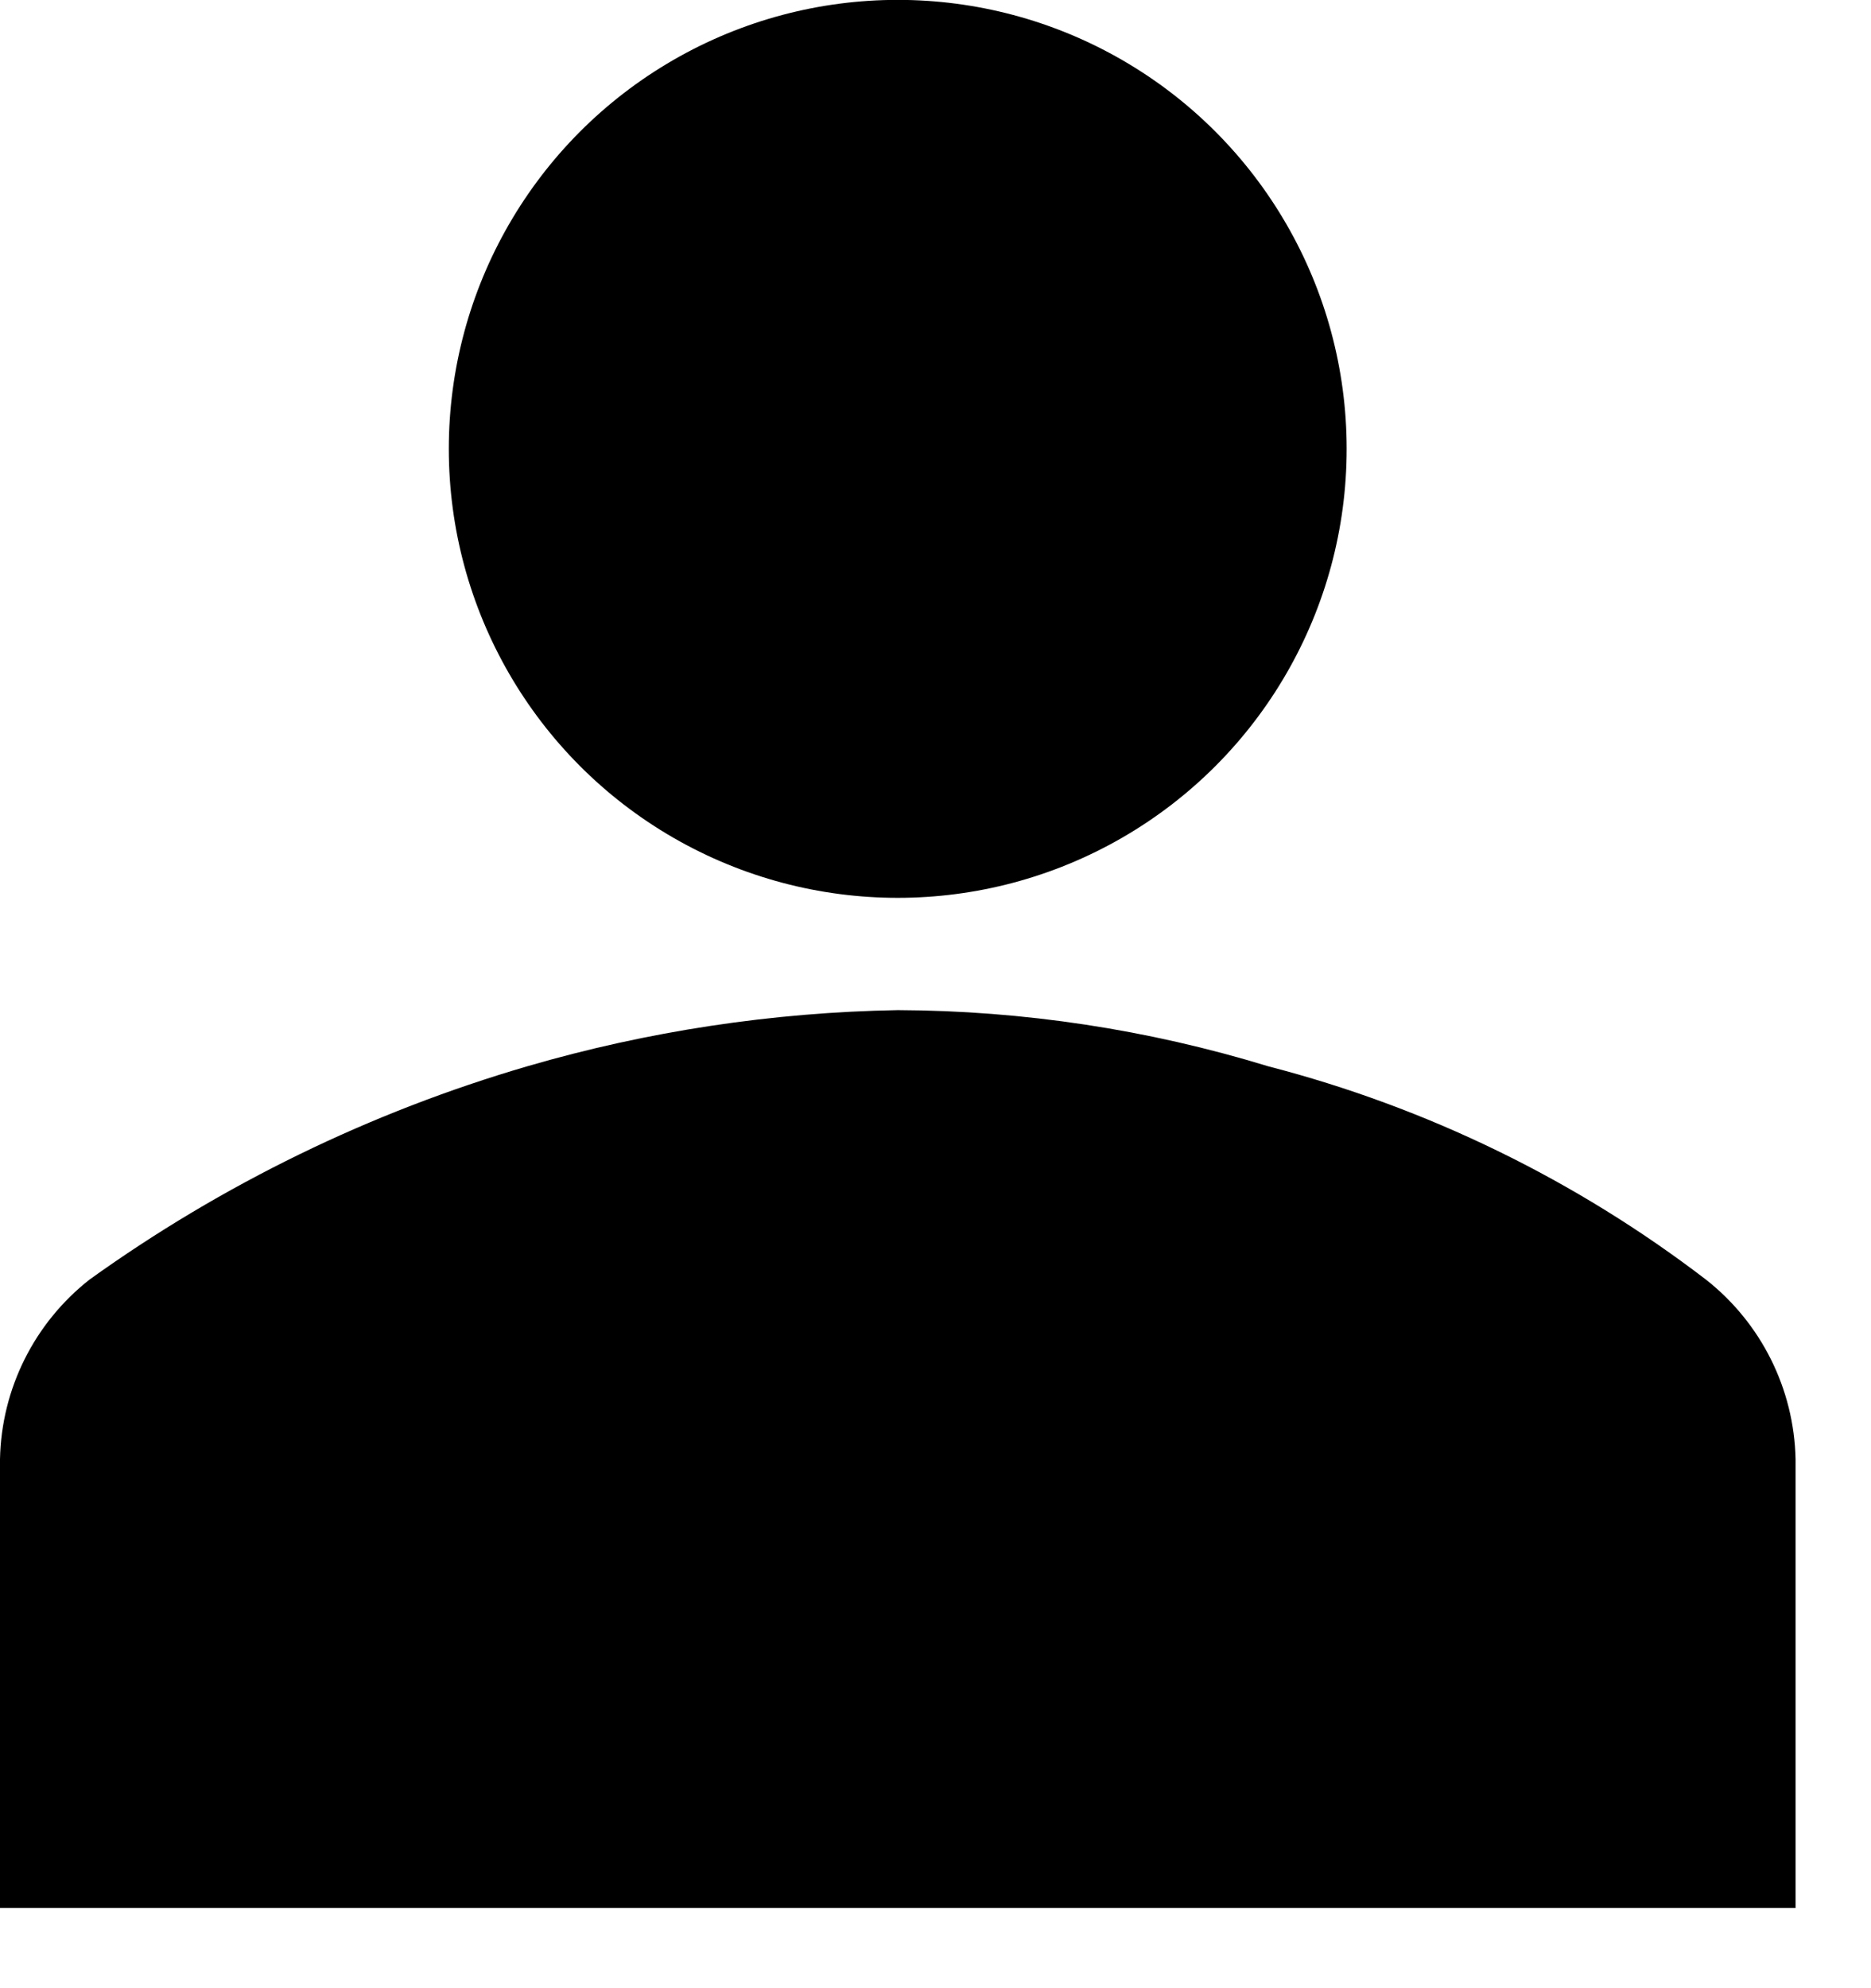
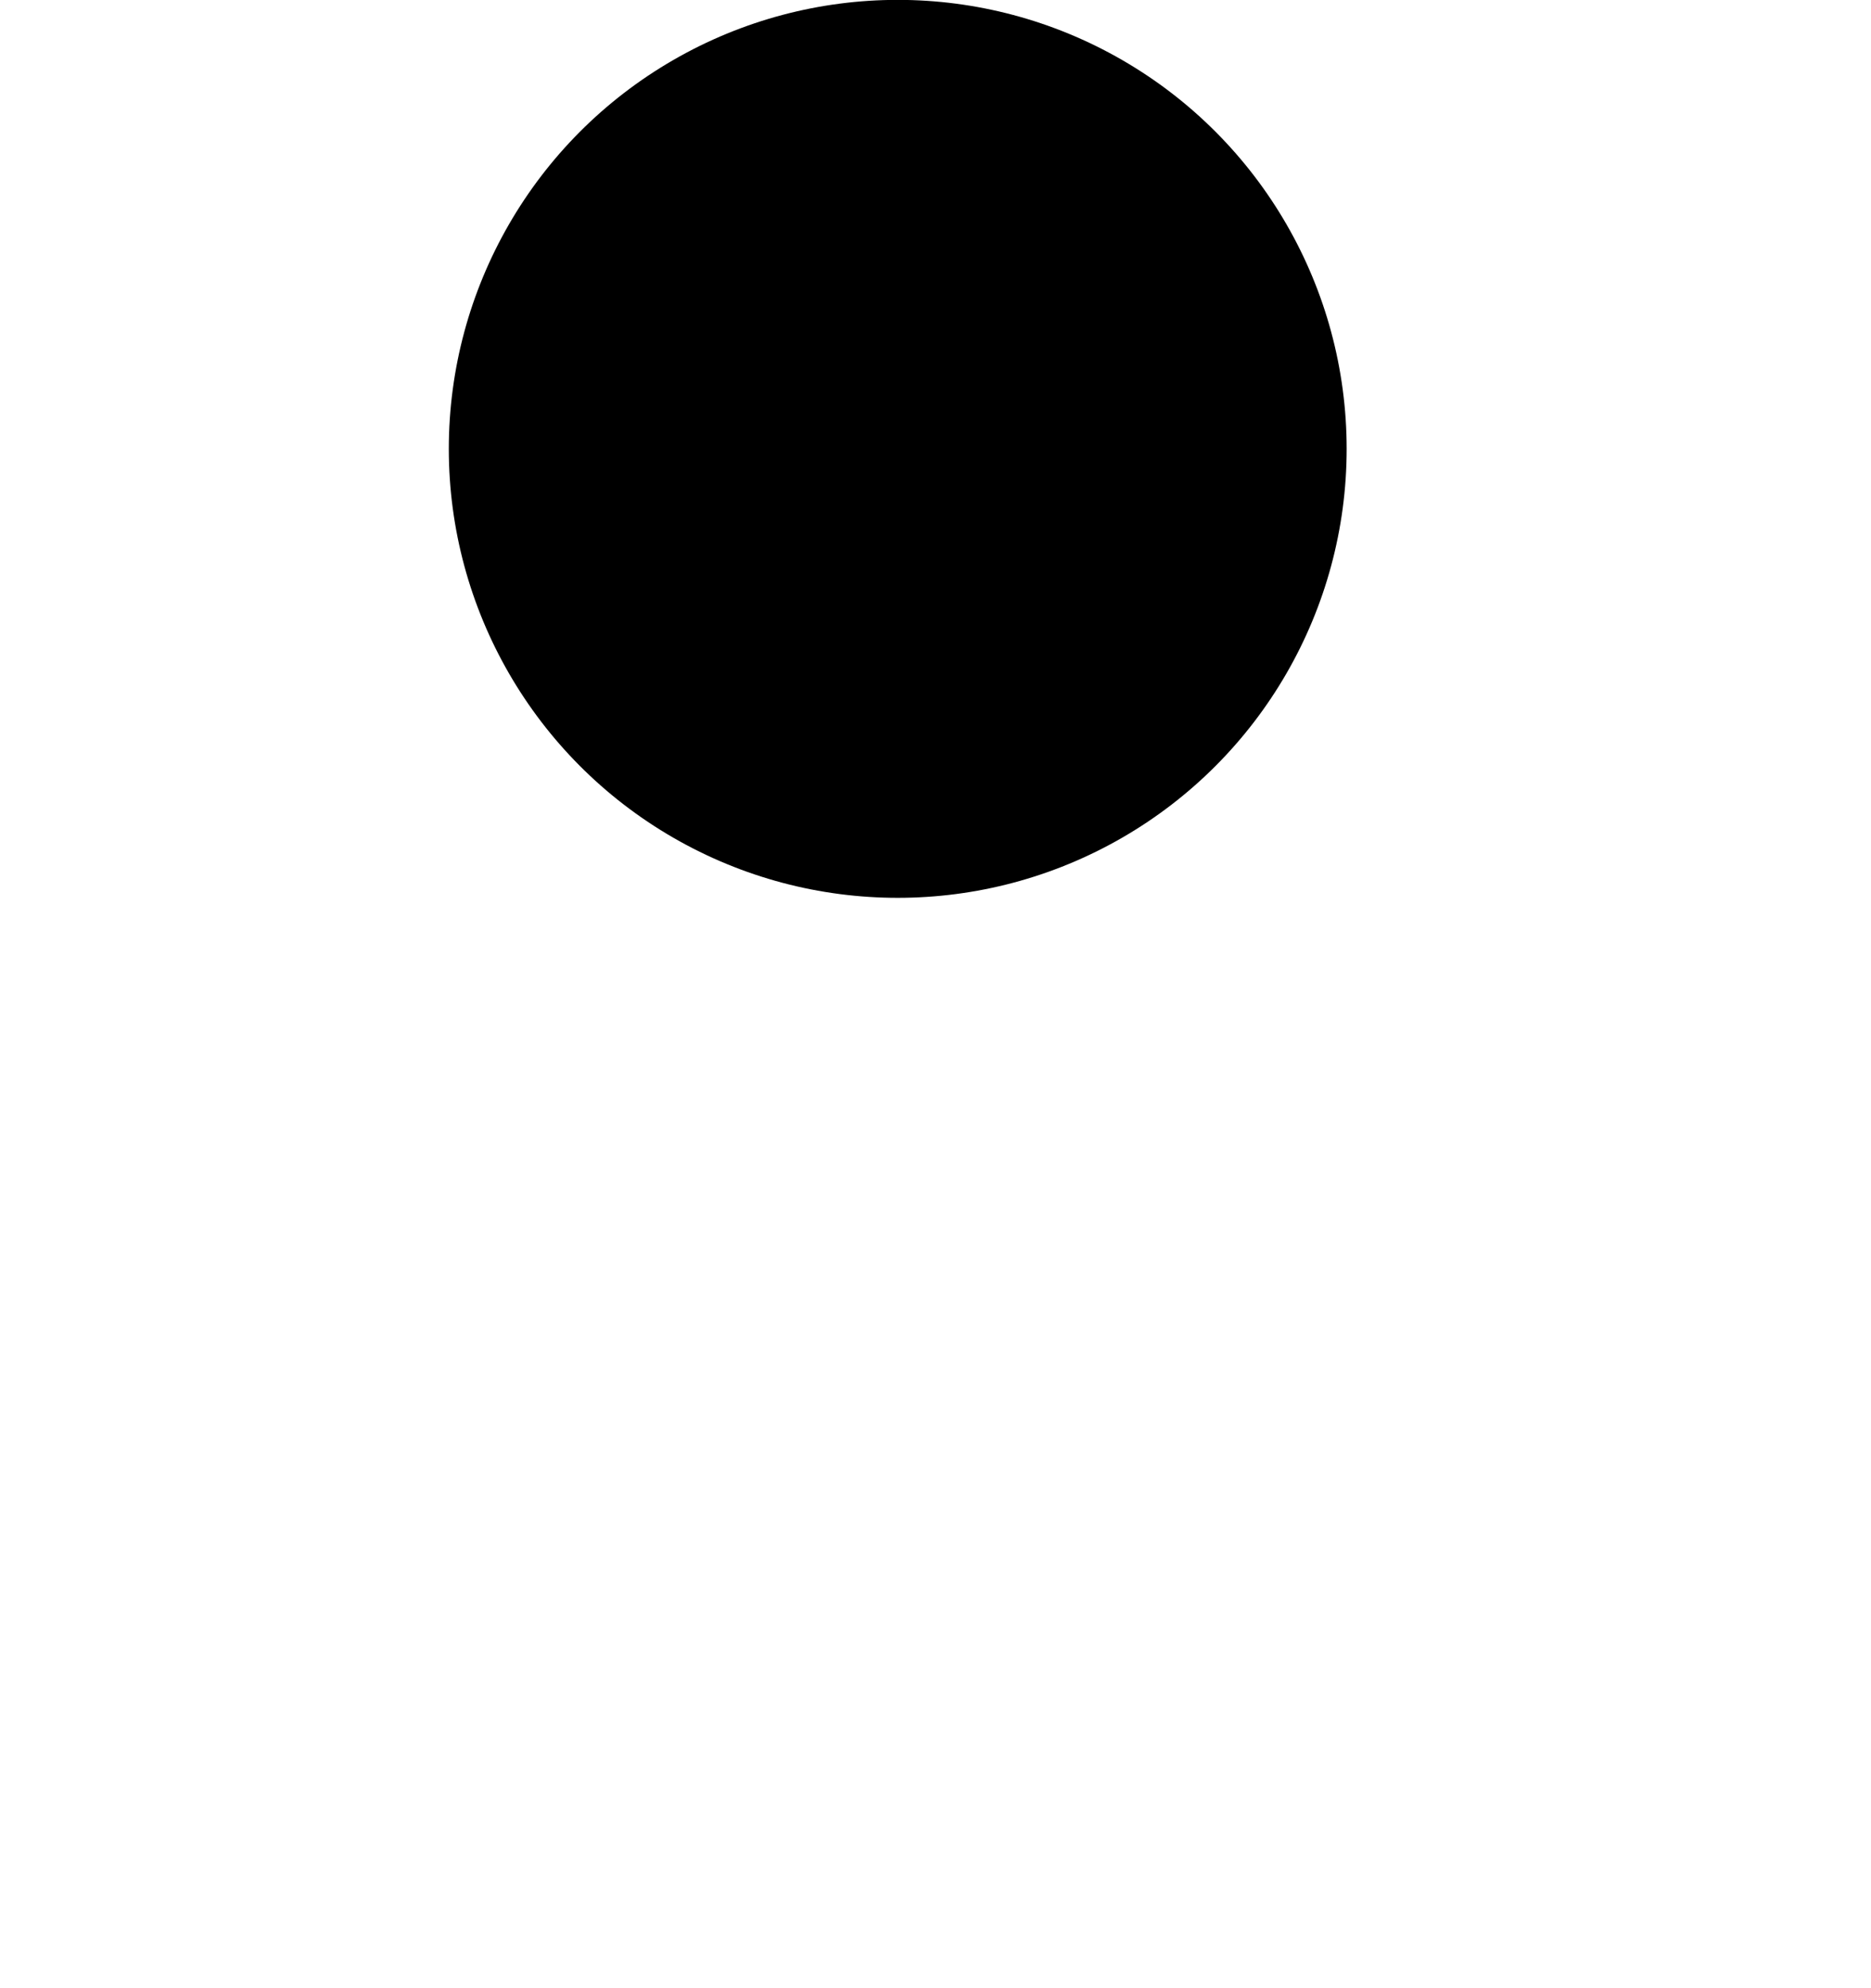
<svg xmlns="http://www.w3.org/2000/svg" width="100%" height="100%" viewBox="0 0 16 17" xml:space="preserve" style="fill-rule:evenodd;clip-rule:evenodd;stroke-linejoin:round;stroke-miterlimit:2;">
  <g id="iconfinder_Picture1_3289576">
    <circle id="Ellipse_2" cx="7.677" cy="3.838" r="3.839" />
-     <path id="Pfad_16" d="M15.355,16.314l-0,-3.838c-0.013,-0.601 -0.295,-1.165 -0.768,-1.536c-1.113,-0.852 -2.386,-1.472 -3.743,-1.823c-1.026,-0.314 -2.093,-0.476 -3.167,-0.48c-1.072,0.019 -2.138,0.18 -3.167,0.48c-1.342,0.392 -2.607,1.008 -3.743,1.823c-0.473,0.371 -0.755,0.935 -0.767,1.536l0,3.838l15.355,-0Z" style="fill-rule:nonzero;" />
  </g>
</svg>